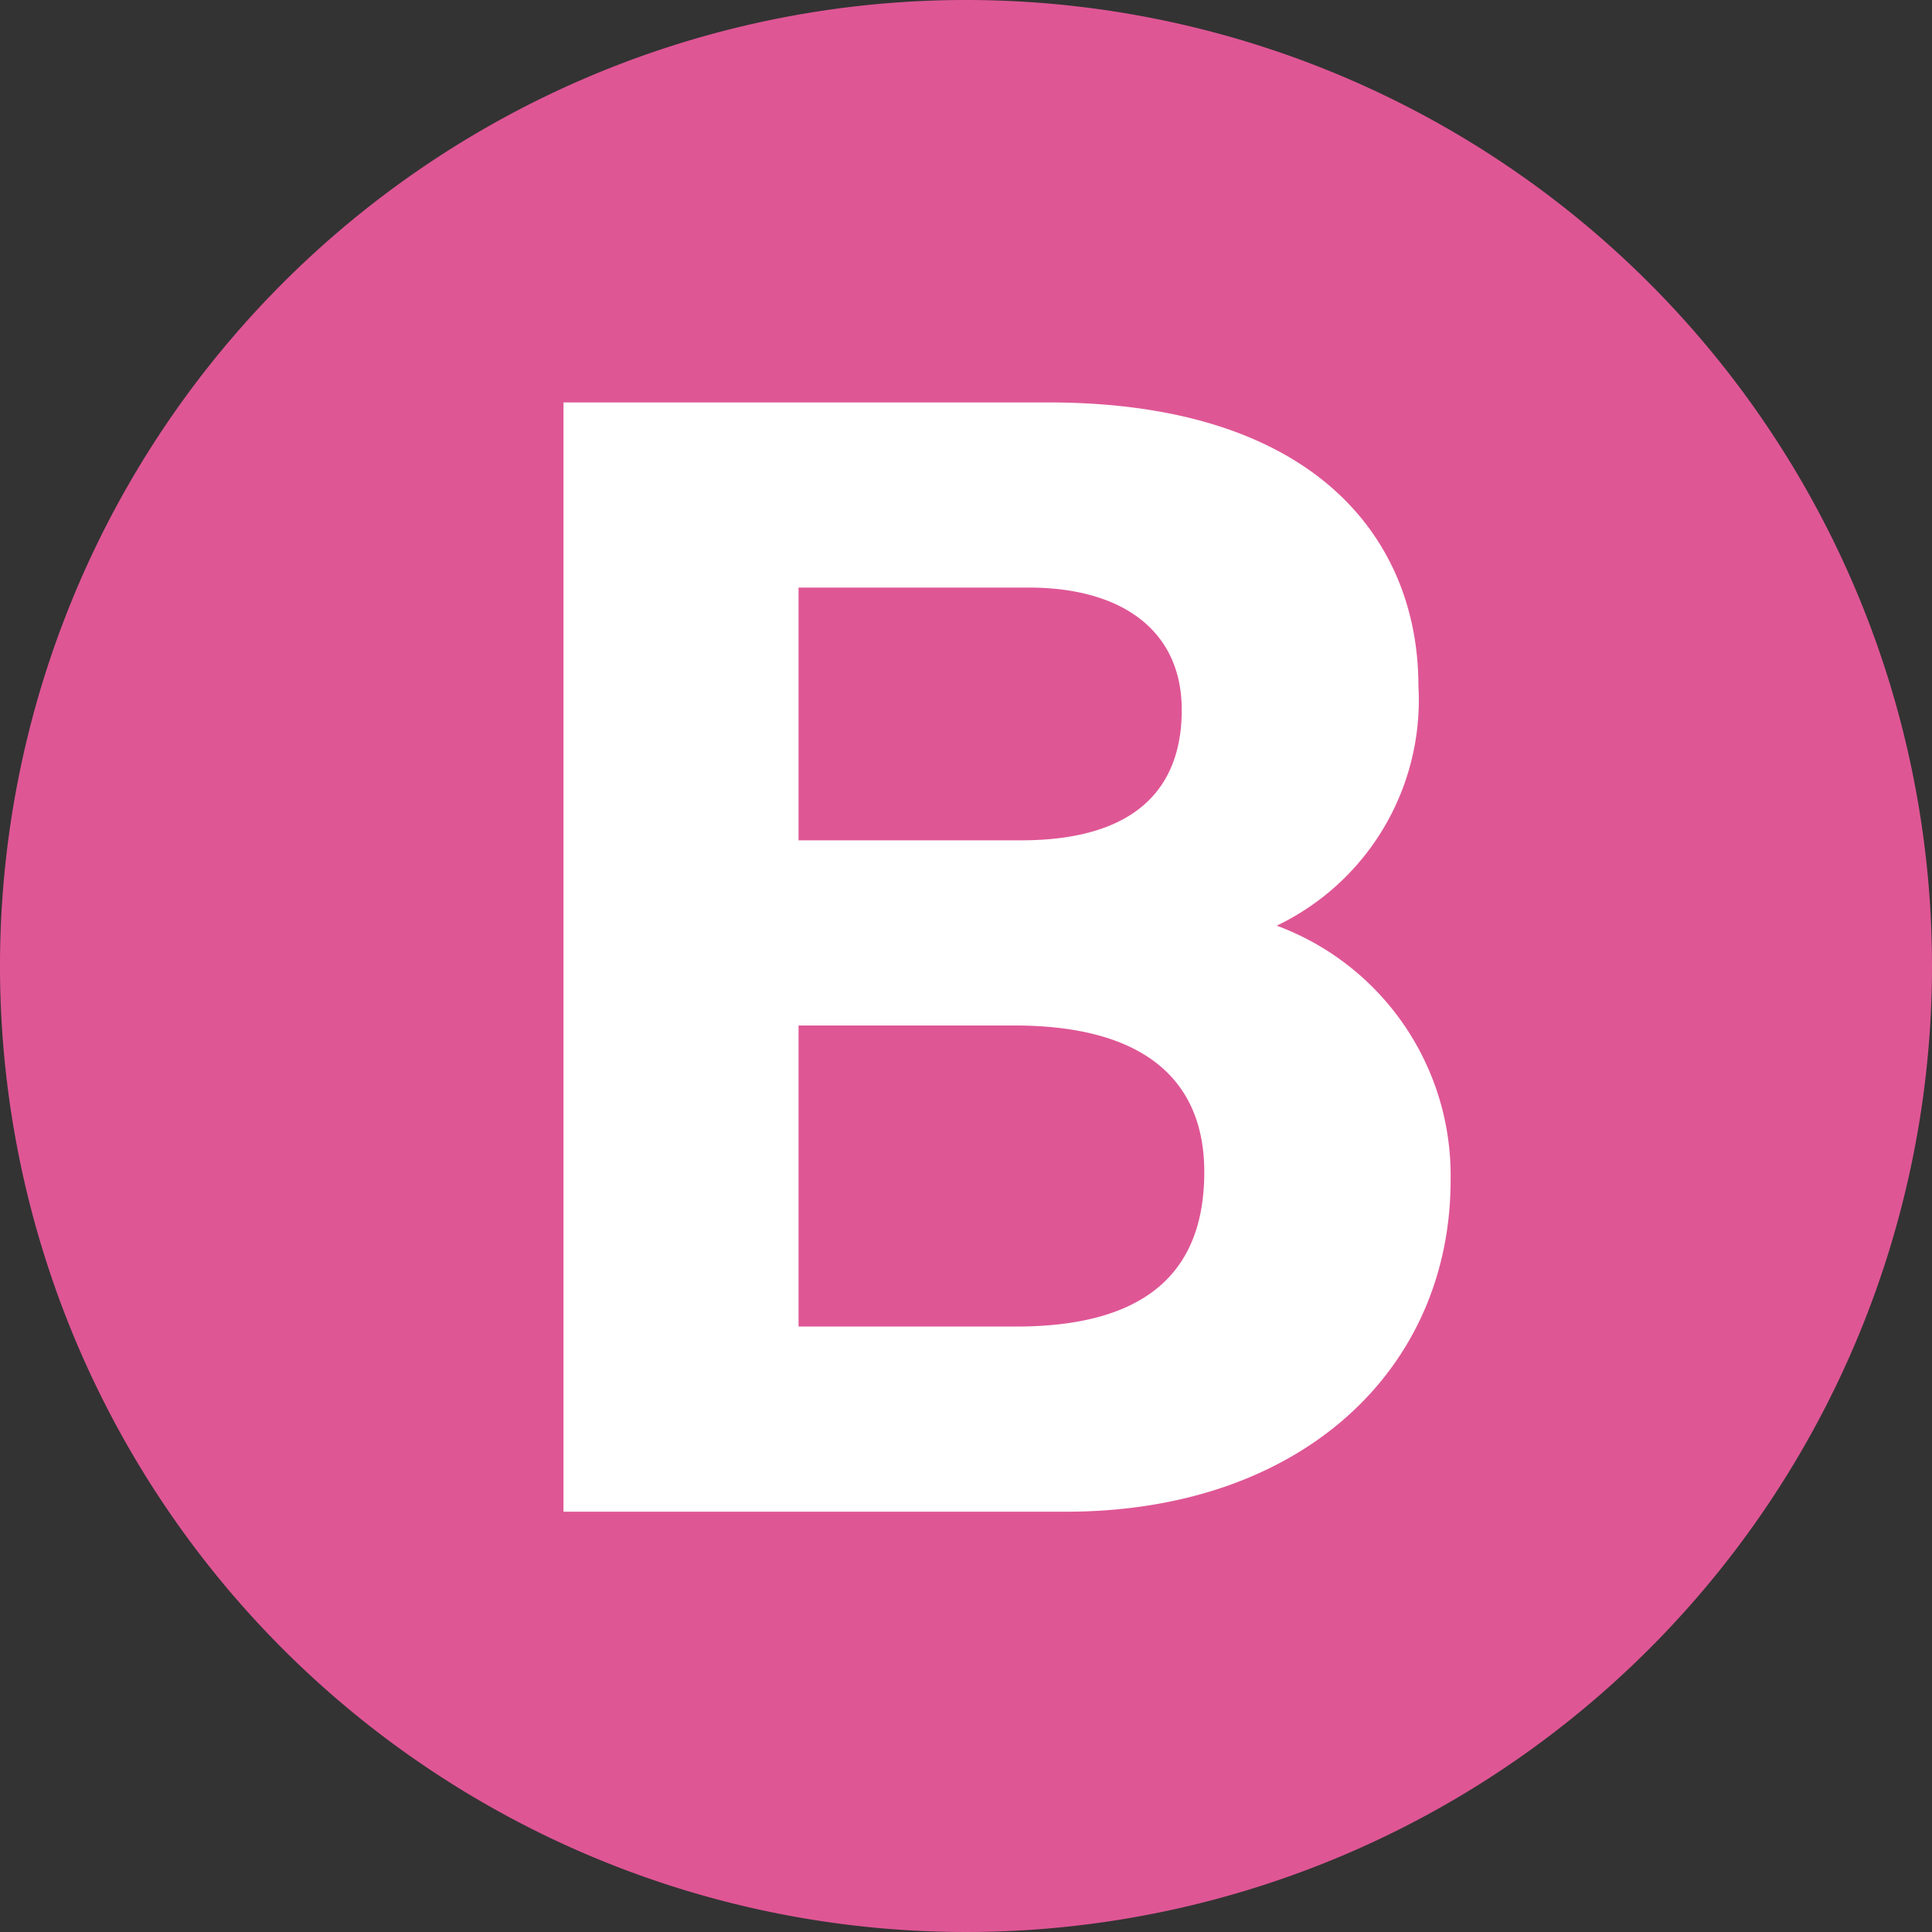
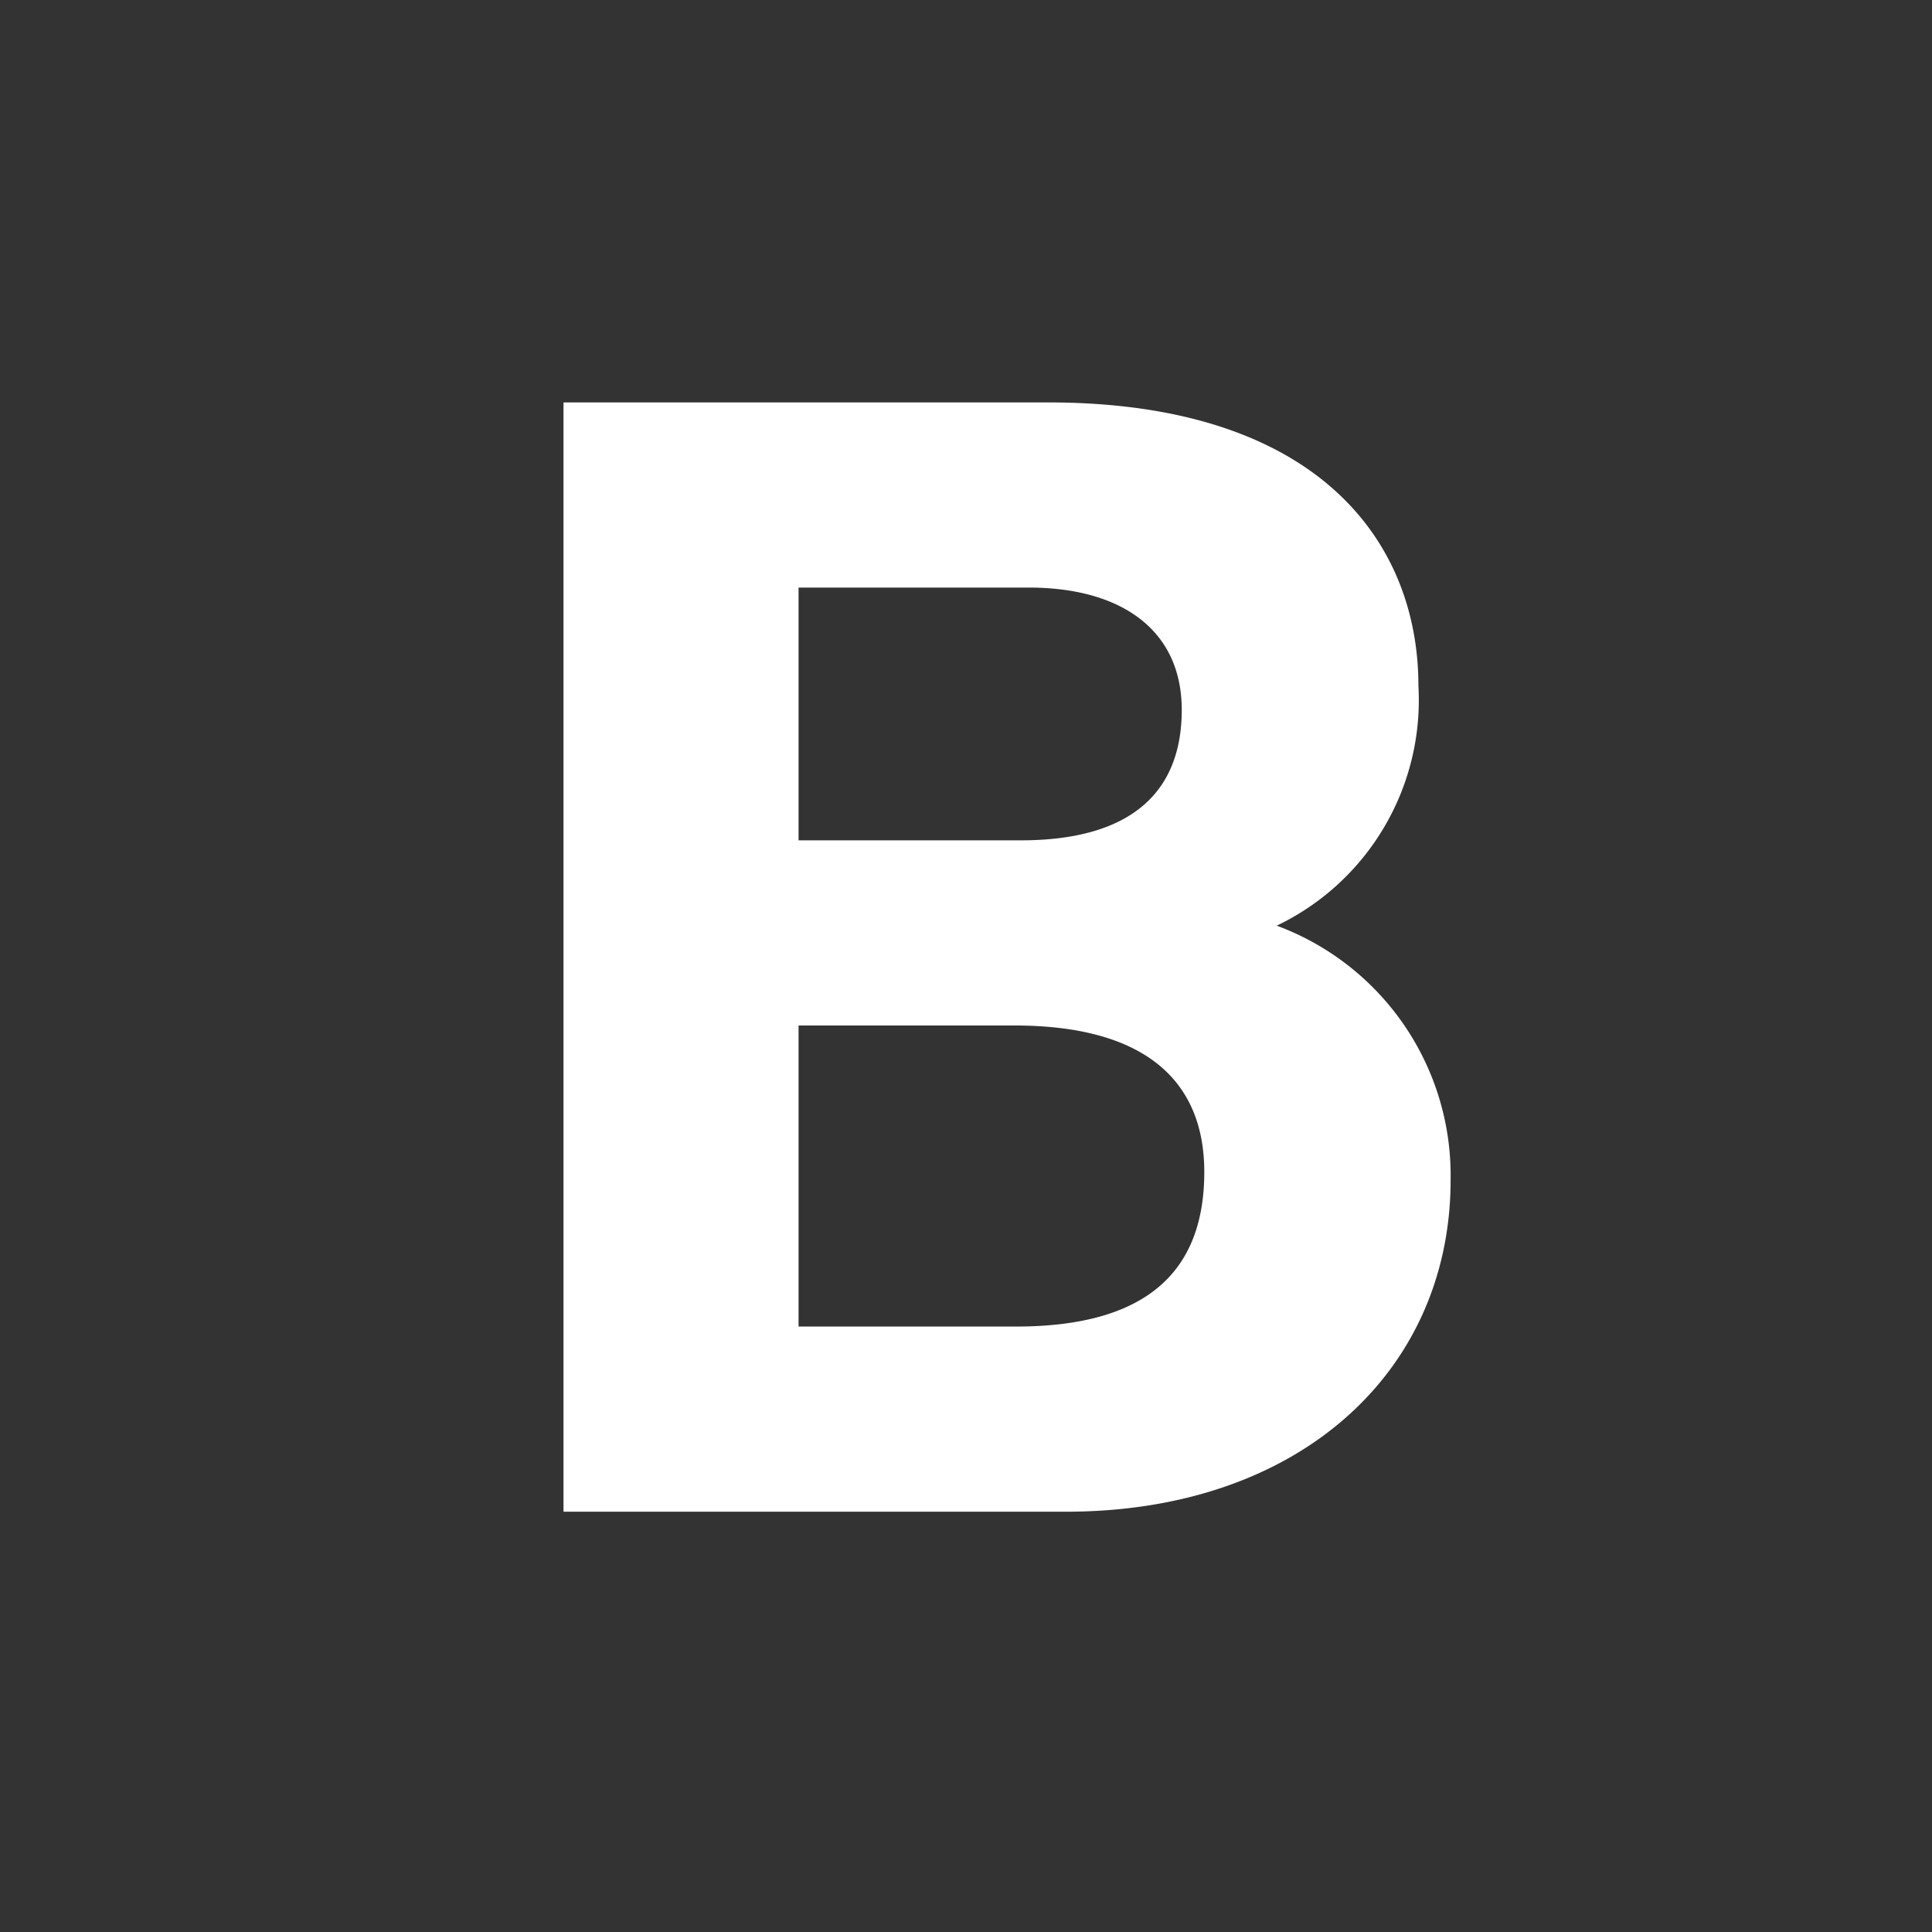
<svg xmlns="http://www.w3.org/2000/svg" width="24" height="24">
  <rect width="100%" height="100%" fill="#333333" stroke="none" />
-   <path d="M24 12A12 12 0 1 1 12 0a12 12 0 0 1 12 12" fill="#df5695" />
  <path d="M7 18.779h6.24c2.92 0 4.78-1.76 4.78-4.12a3.309 3.309 0 0 0-2.16-3.16 3.106 3.106 0 0 0 1.76-2.98c0-1.8-1.26-3.52-4.6-3.52H7Zm2.92-8.34v-3.14h2.86c1.14 0 1.9.52 1.9 1.52 0 .98-.58 1.62-2 1.62Zm0 2.3h2.68c1.64 0 2.36.7 2.36 1.82 0 1.24-.72 1.92-2.34 1.92h-2.7Z" fill="#fff" />
</svg>